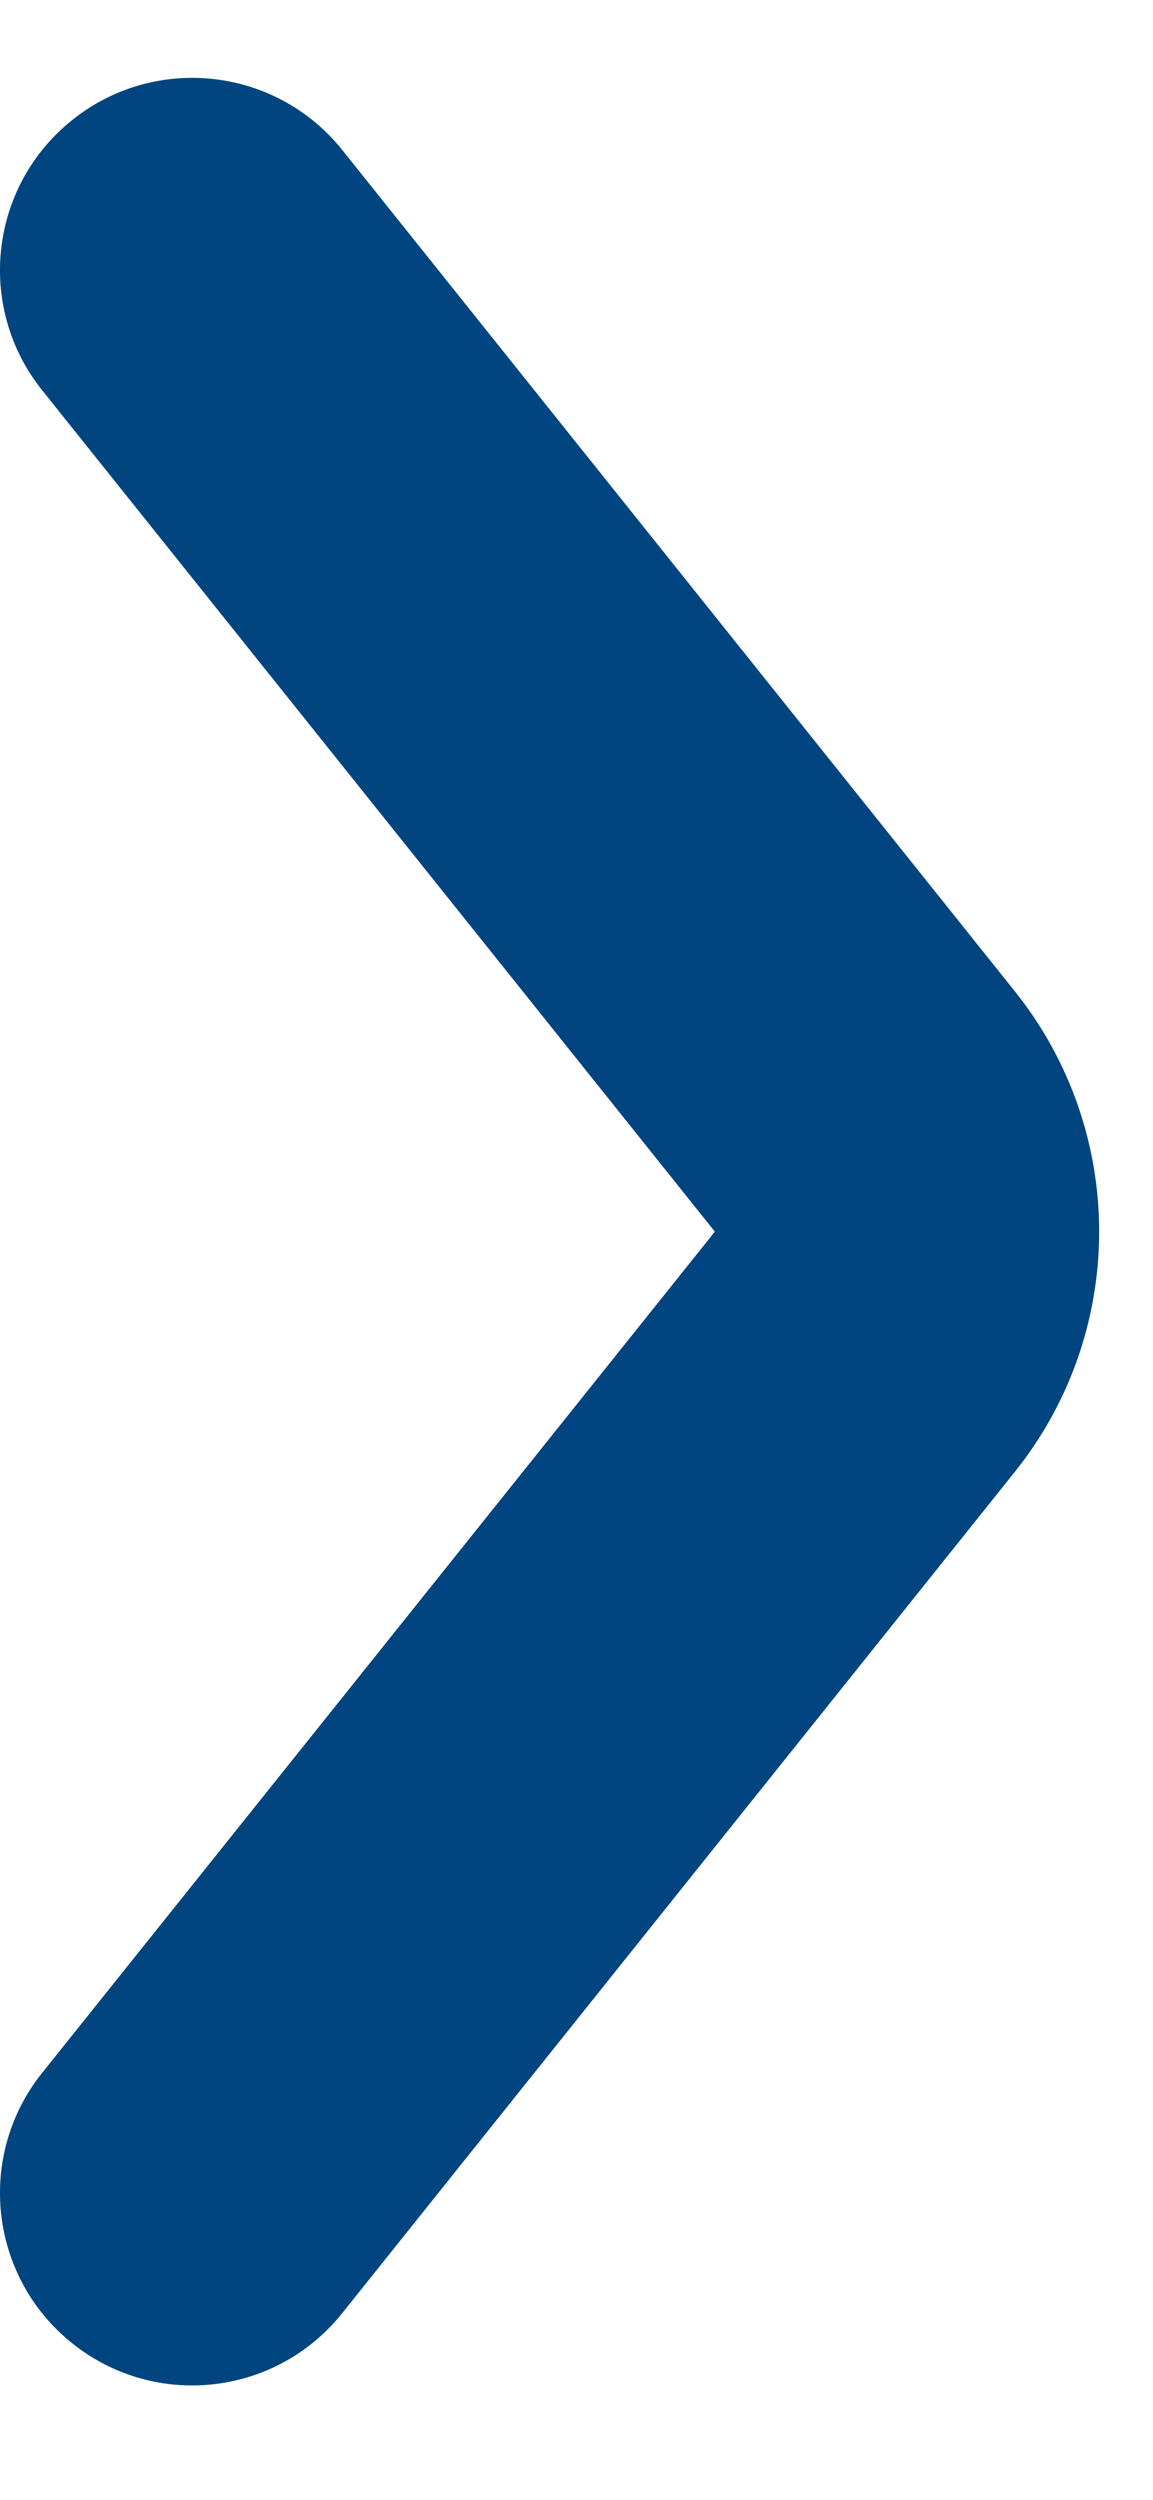
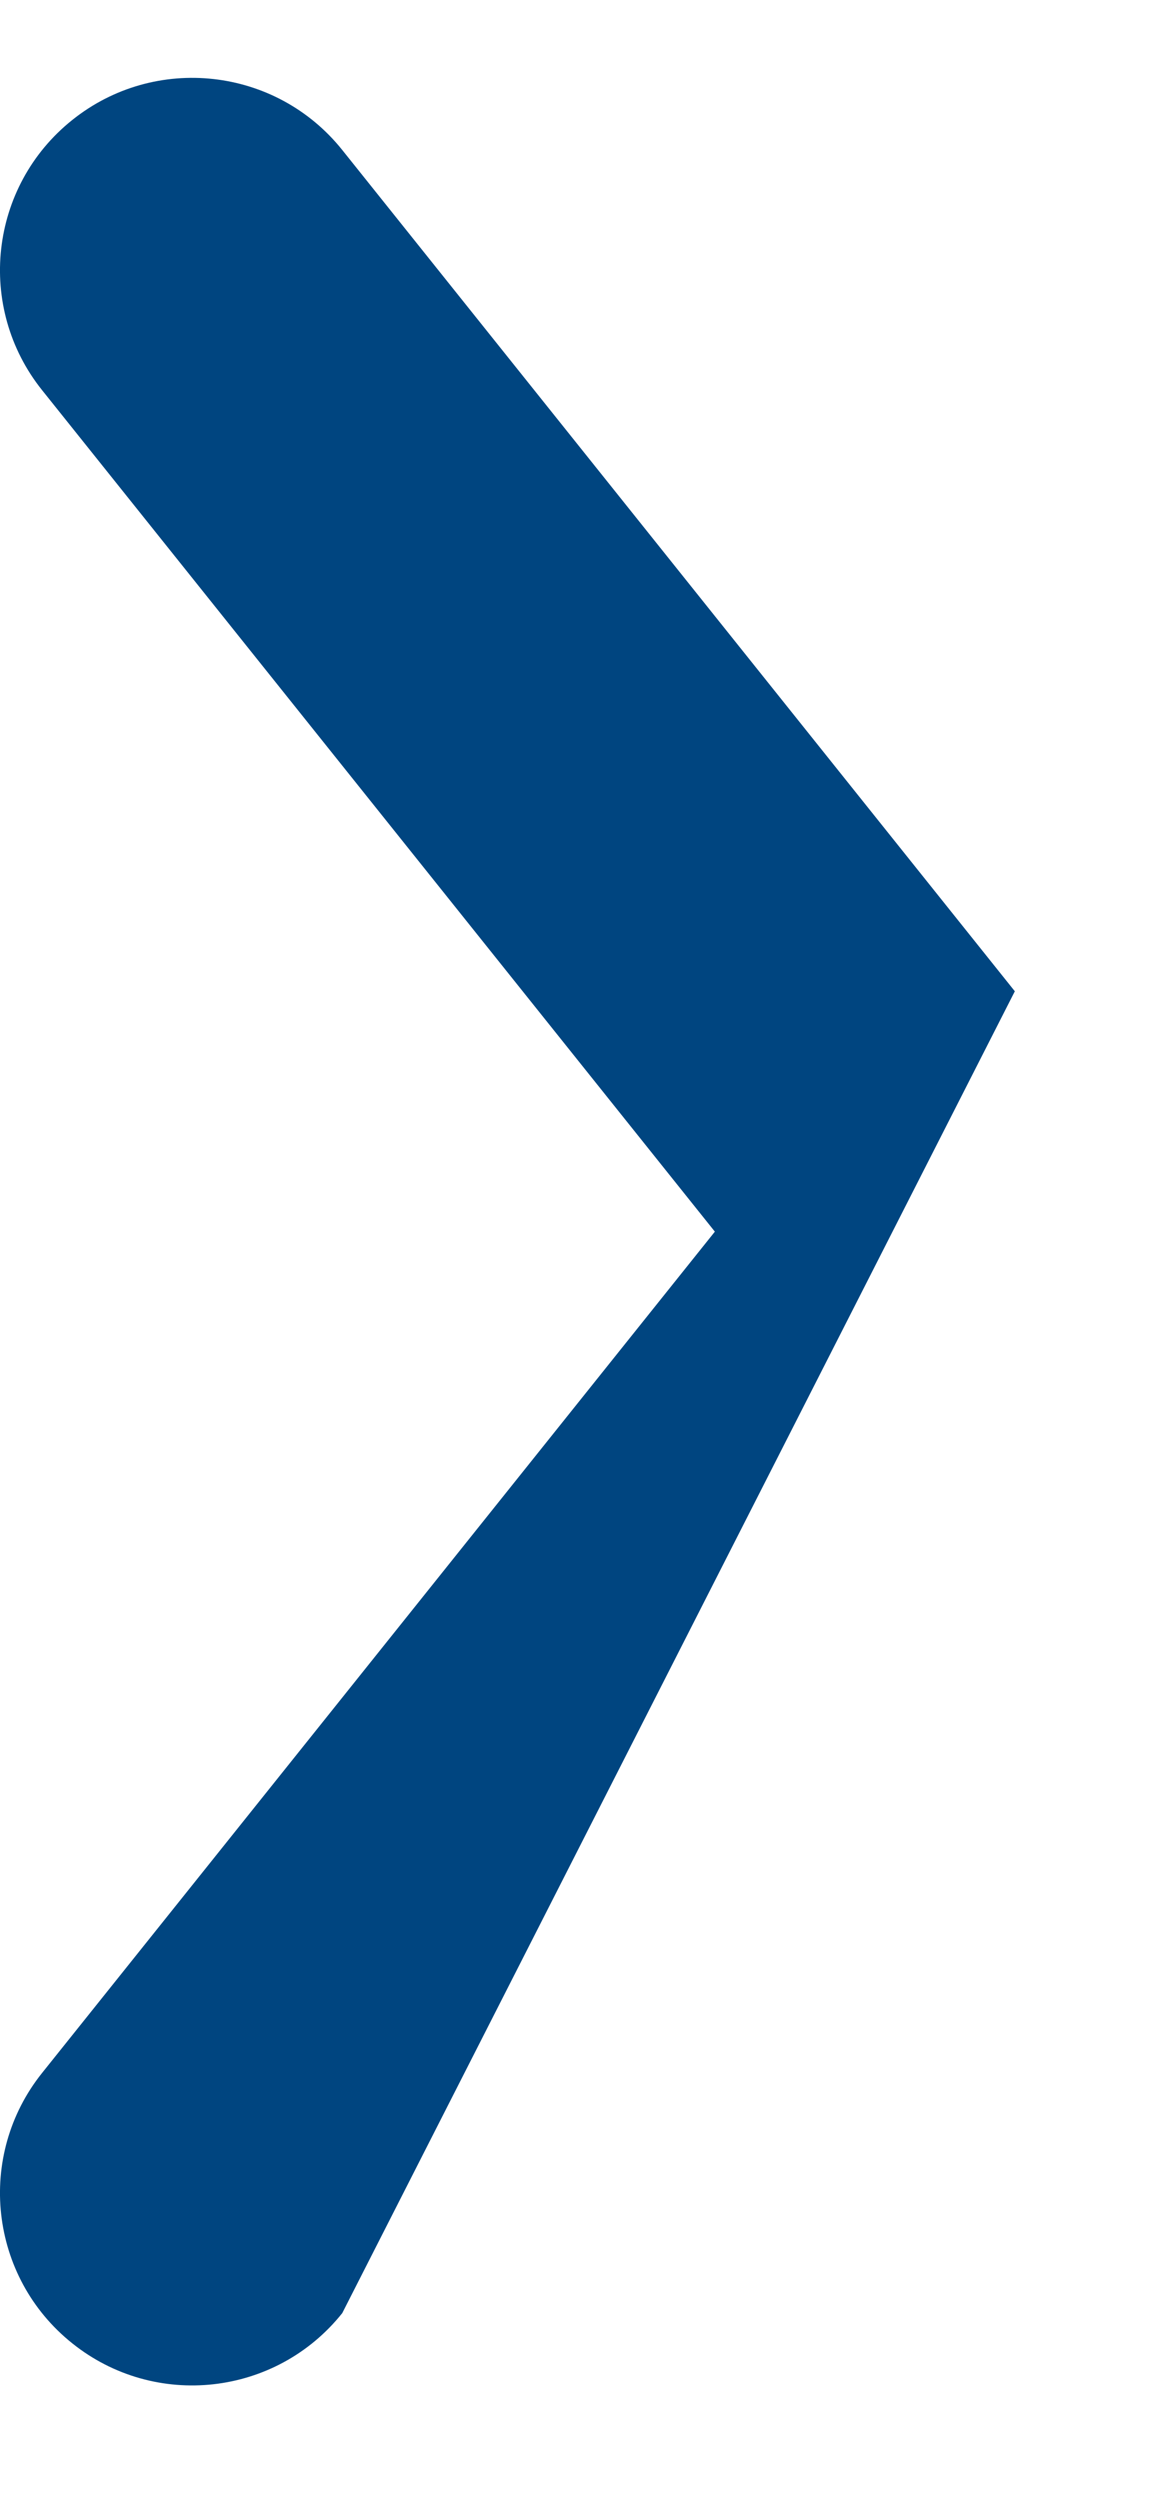
<svg xmlns="http://www.w3.org/2000/svg" width="6" height="13" viewBox="0 0 6 13" fill="none">
-   <path fill-rule="evenodd" clip-rule="evenodd" d="M0.219 2.029C-0.126 1.598 -0.056 0.969 0.376 0.624C0.807 0.279 1.436 0.349 1.781 0.78L5.281 5.155C5.866 5.886 5.866 6.924 5.281 7.654L1.781 12.029C1.436 12.461 0.807 12.531 0.376 12.186C-0.056 11.841 -0.126 11.211 0.219 10.78L3.72 6.405L0.219 2.029Z" fill="#004580" />
+   <path fill-rule="evenodd" clip-rule="evenodd" d="M0.219 2.029C-0.126 1.598 -0.056 0.969 0.376 0.624C0.807 0.279 1.436 0.349 1.781 0.78L5.281 5.155L1.781 12.029C1.436 12.461 0.807 12.531 0.376 12.186C-0.056 11.841 -0.126 11.211 0.219 10.78L3.72 6.405L0.219 2.029Z" fill="#004580" />
</svg>